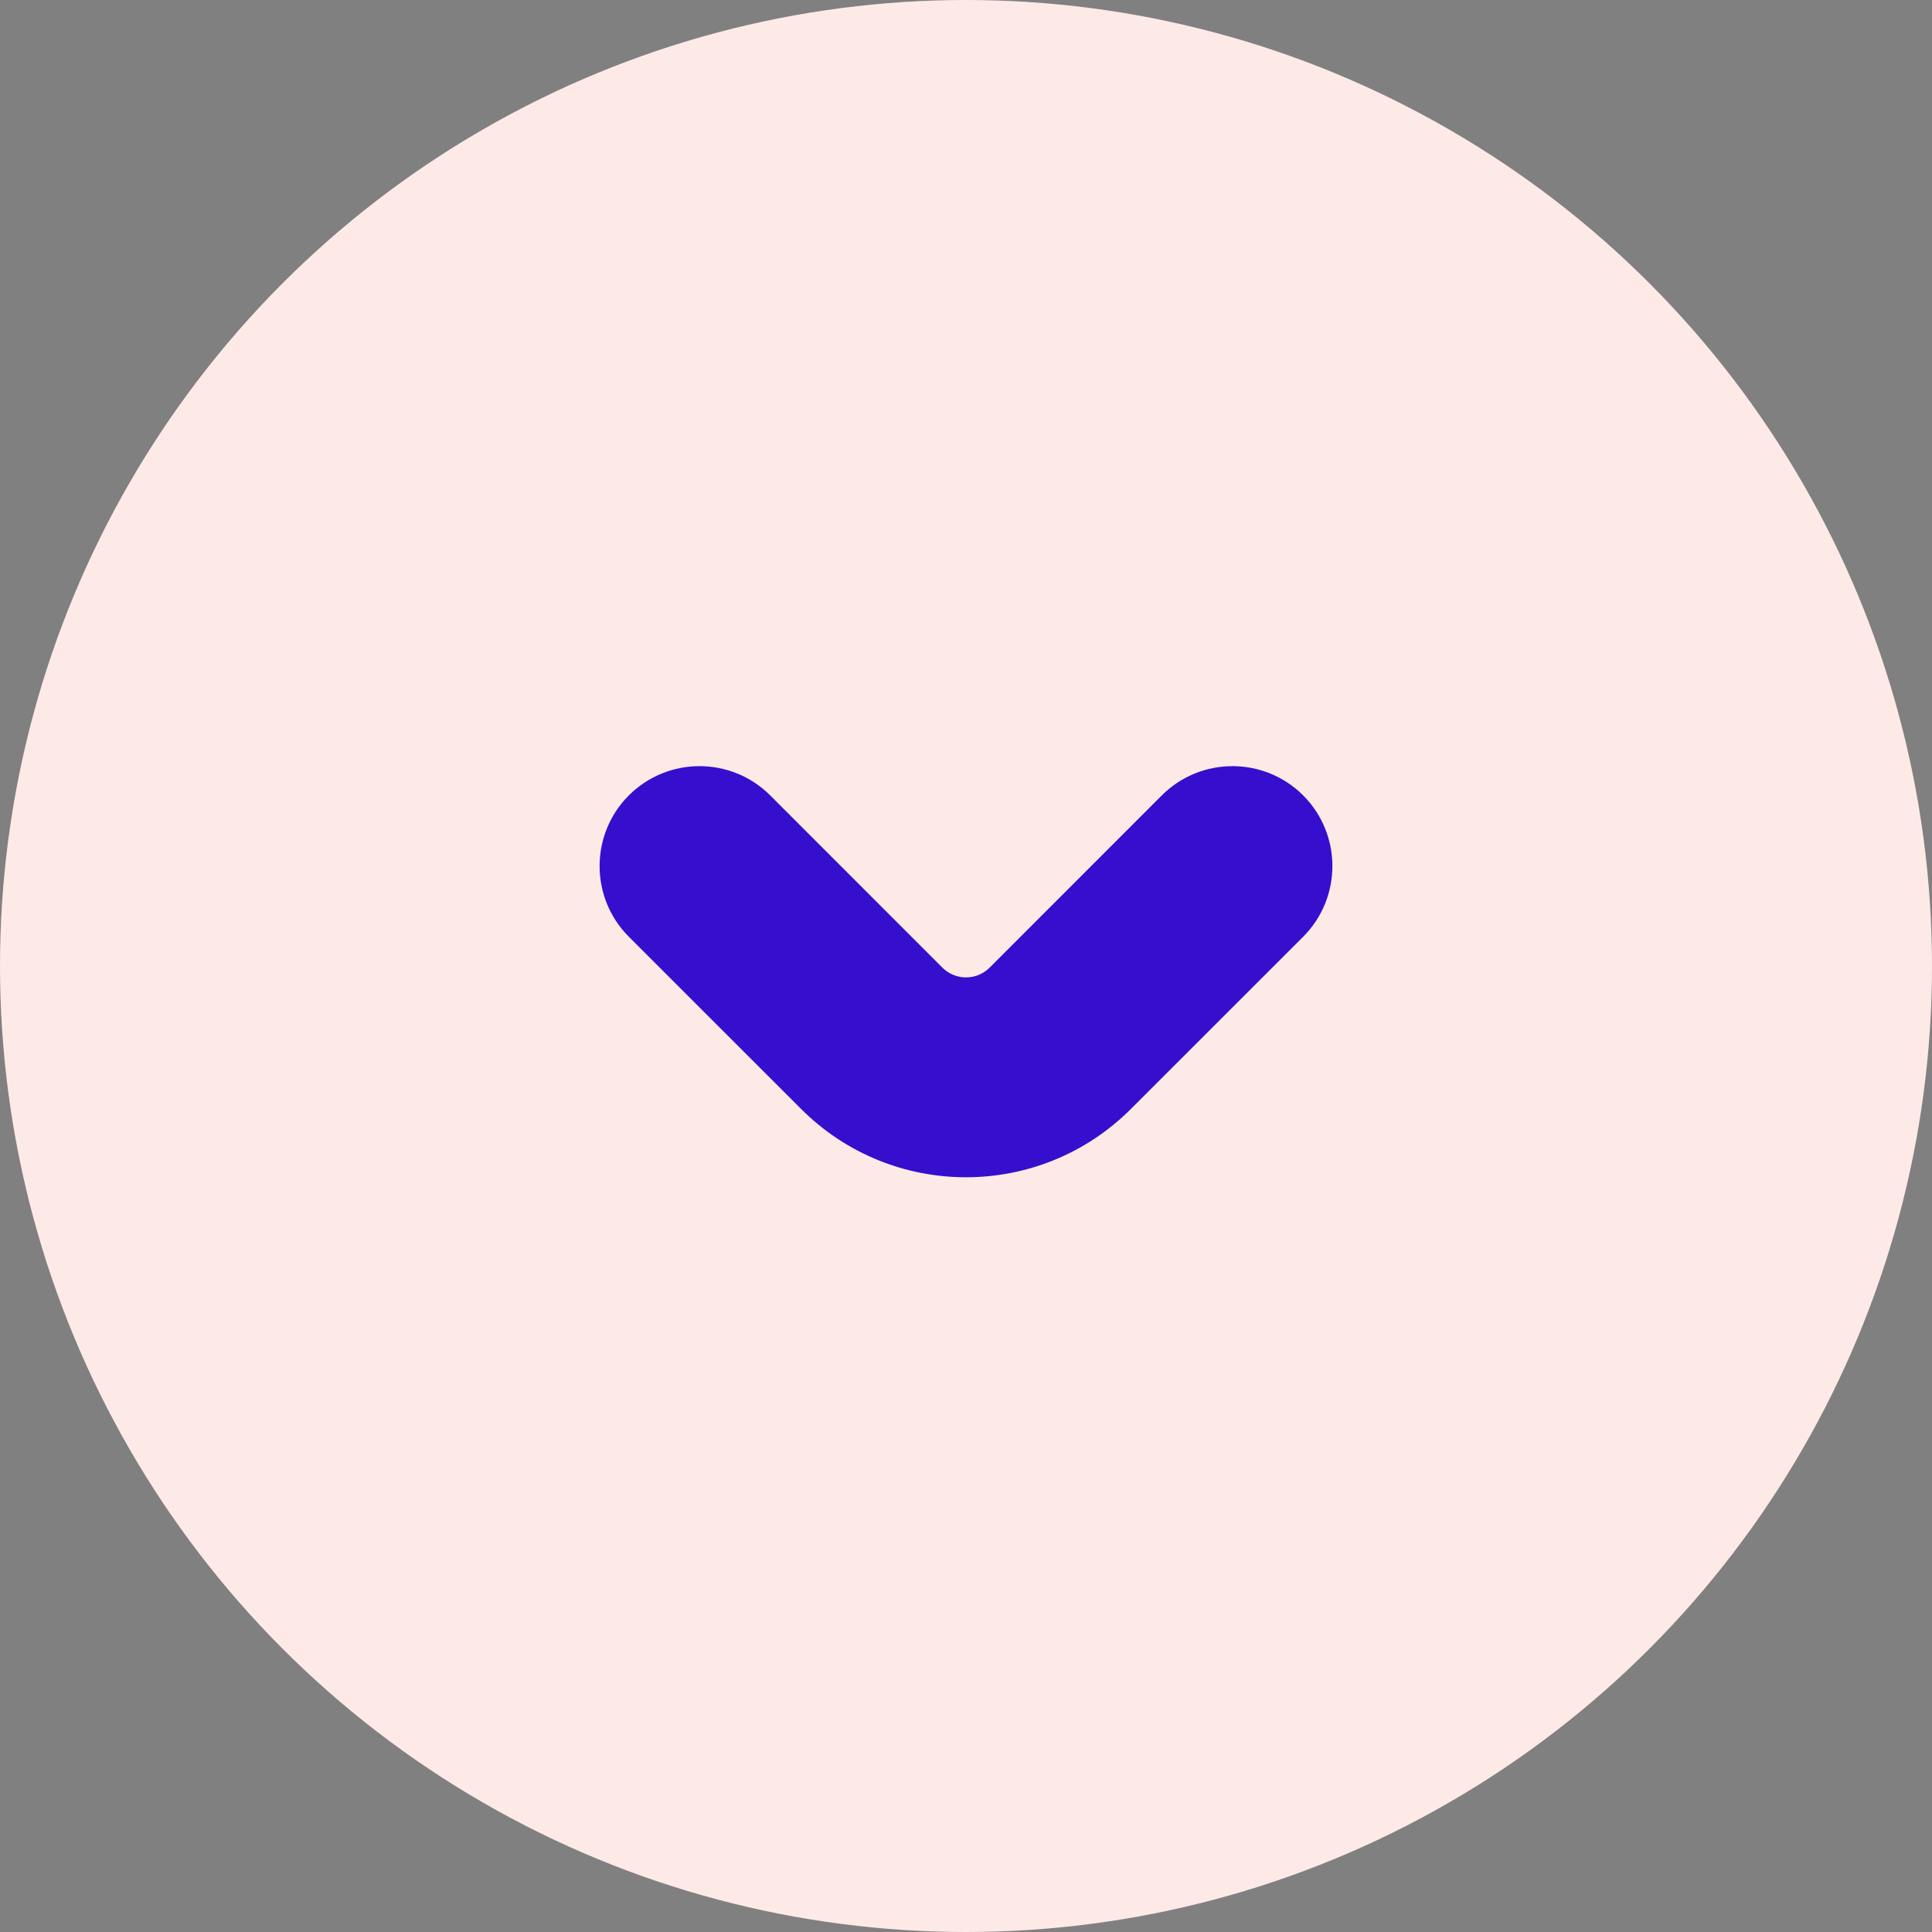
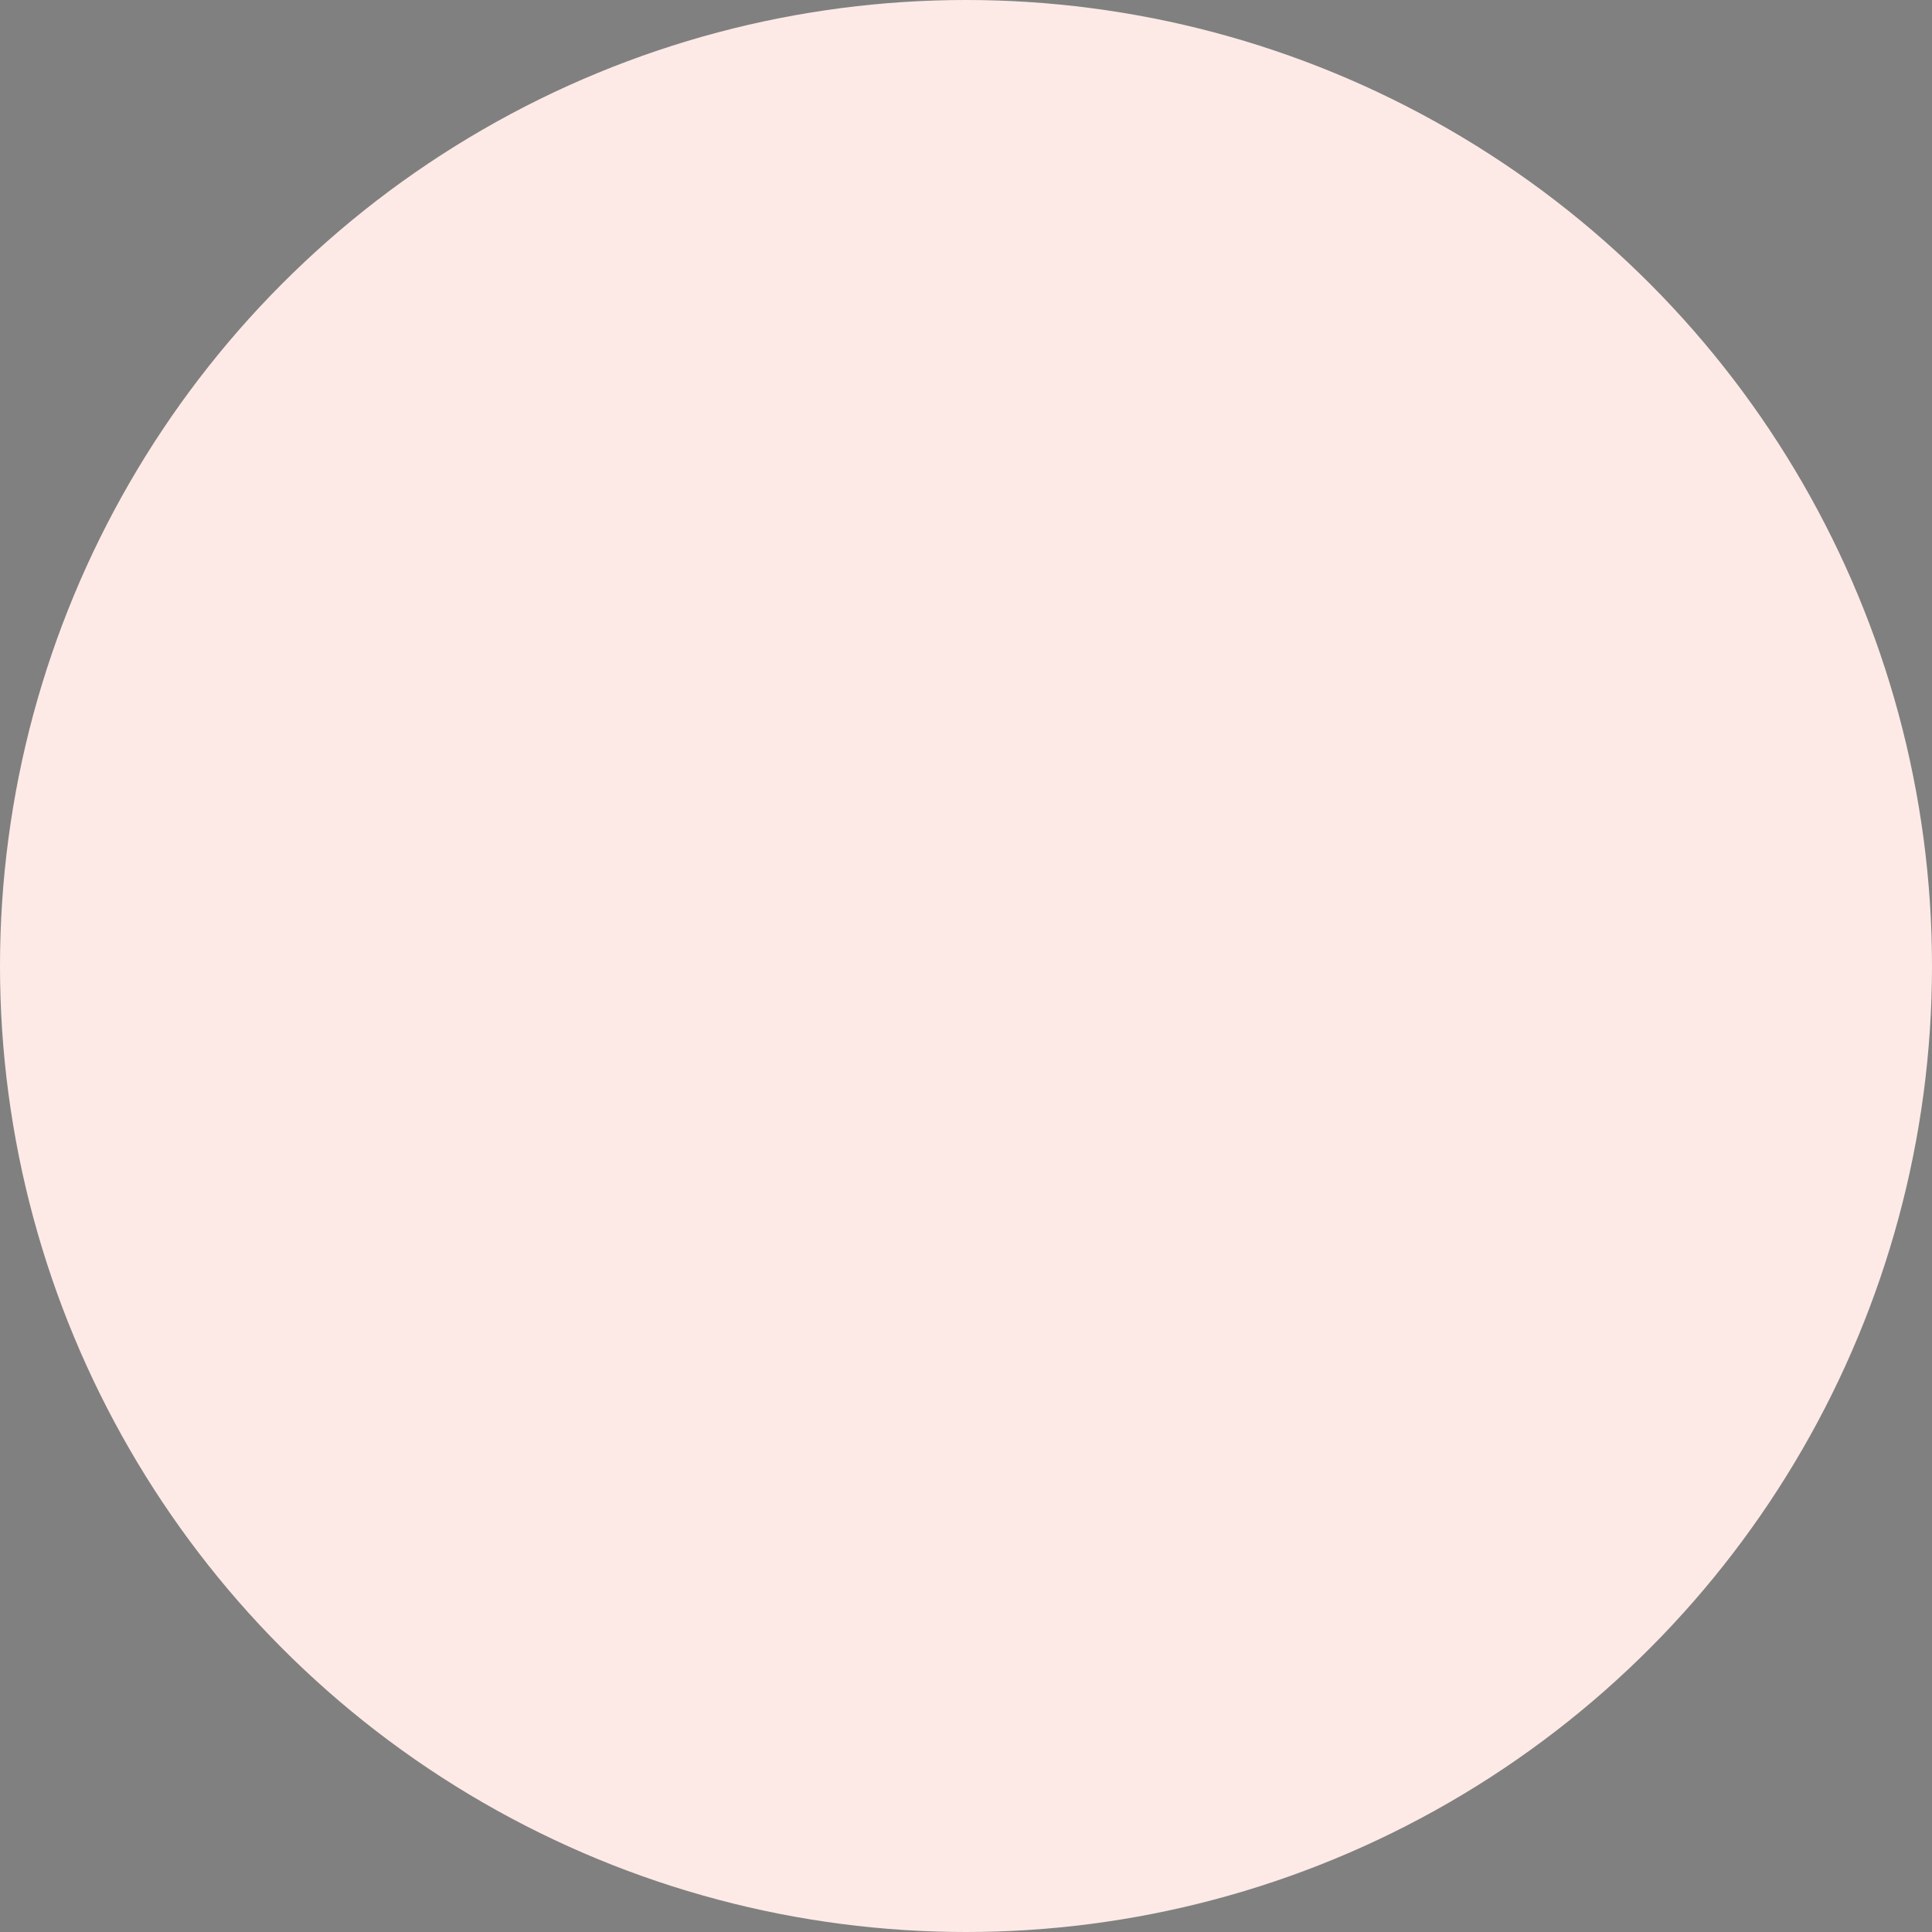
<svg xmlns="http://www.w3.org/2000/svg" width="29" height="29" viewBox="0 0 29 29" fill="none">
  <rect x="0" y="0" width="29" height="29" fill="#808080" stroke="none" />
  <circle cx="14.5" cy="14.5" r="14.5" fill="#FDEAE6" />
-   <path d="M17.439 11.939C18.025 11.354 18.975 11.354 19.561 11.939C20.146 12.525 20.146 13.475 19.561 14.061L17.439 11.939ZM9.439 14.061C8.854 13.475 8.854 12.525 9.439 11.939C10.025 11.354 10.975 11.354 11.561 11.939L9.439 14.061ZM19.561 14.061L16.975 16.646L14.854 14.525L17.439 11.939L19.561 14.061ZM12.025 16.646L9.439 14.061L11.561 11.939L14.146 14.525L12.025 16.646ZM16.975 16.646C15.608 18.013 13.392 18.013 12.025 16.646L14.146 14.525C14.342 14.72 14.658 14.72 14.854 14.525L16.975 16.646Z" fill="#350FCD" />
</svg>